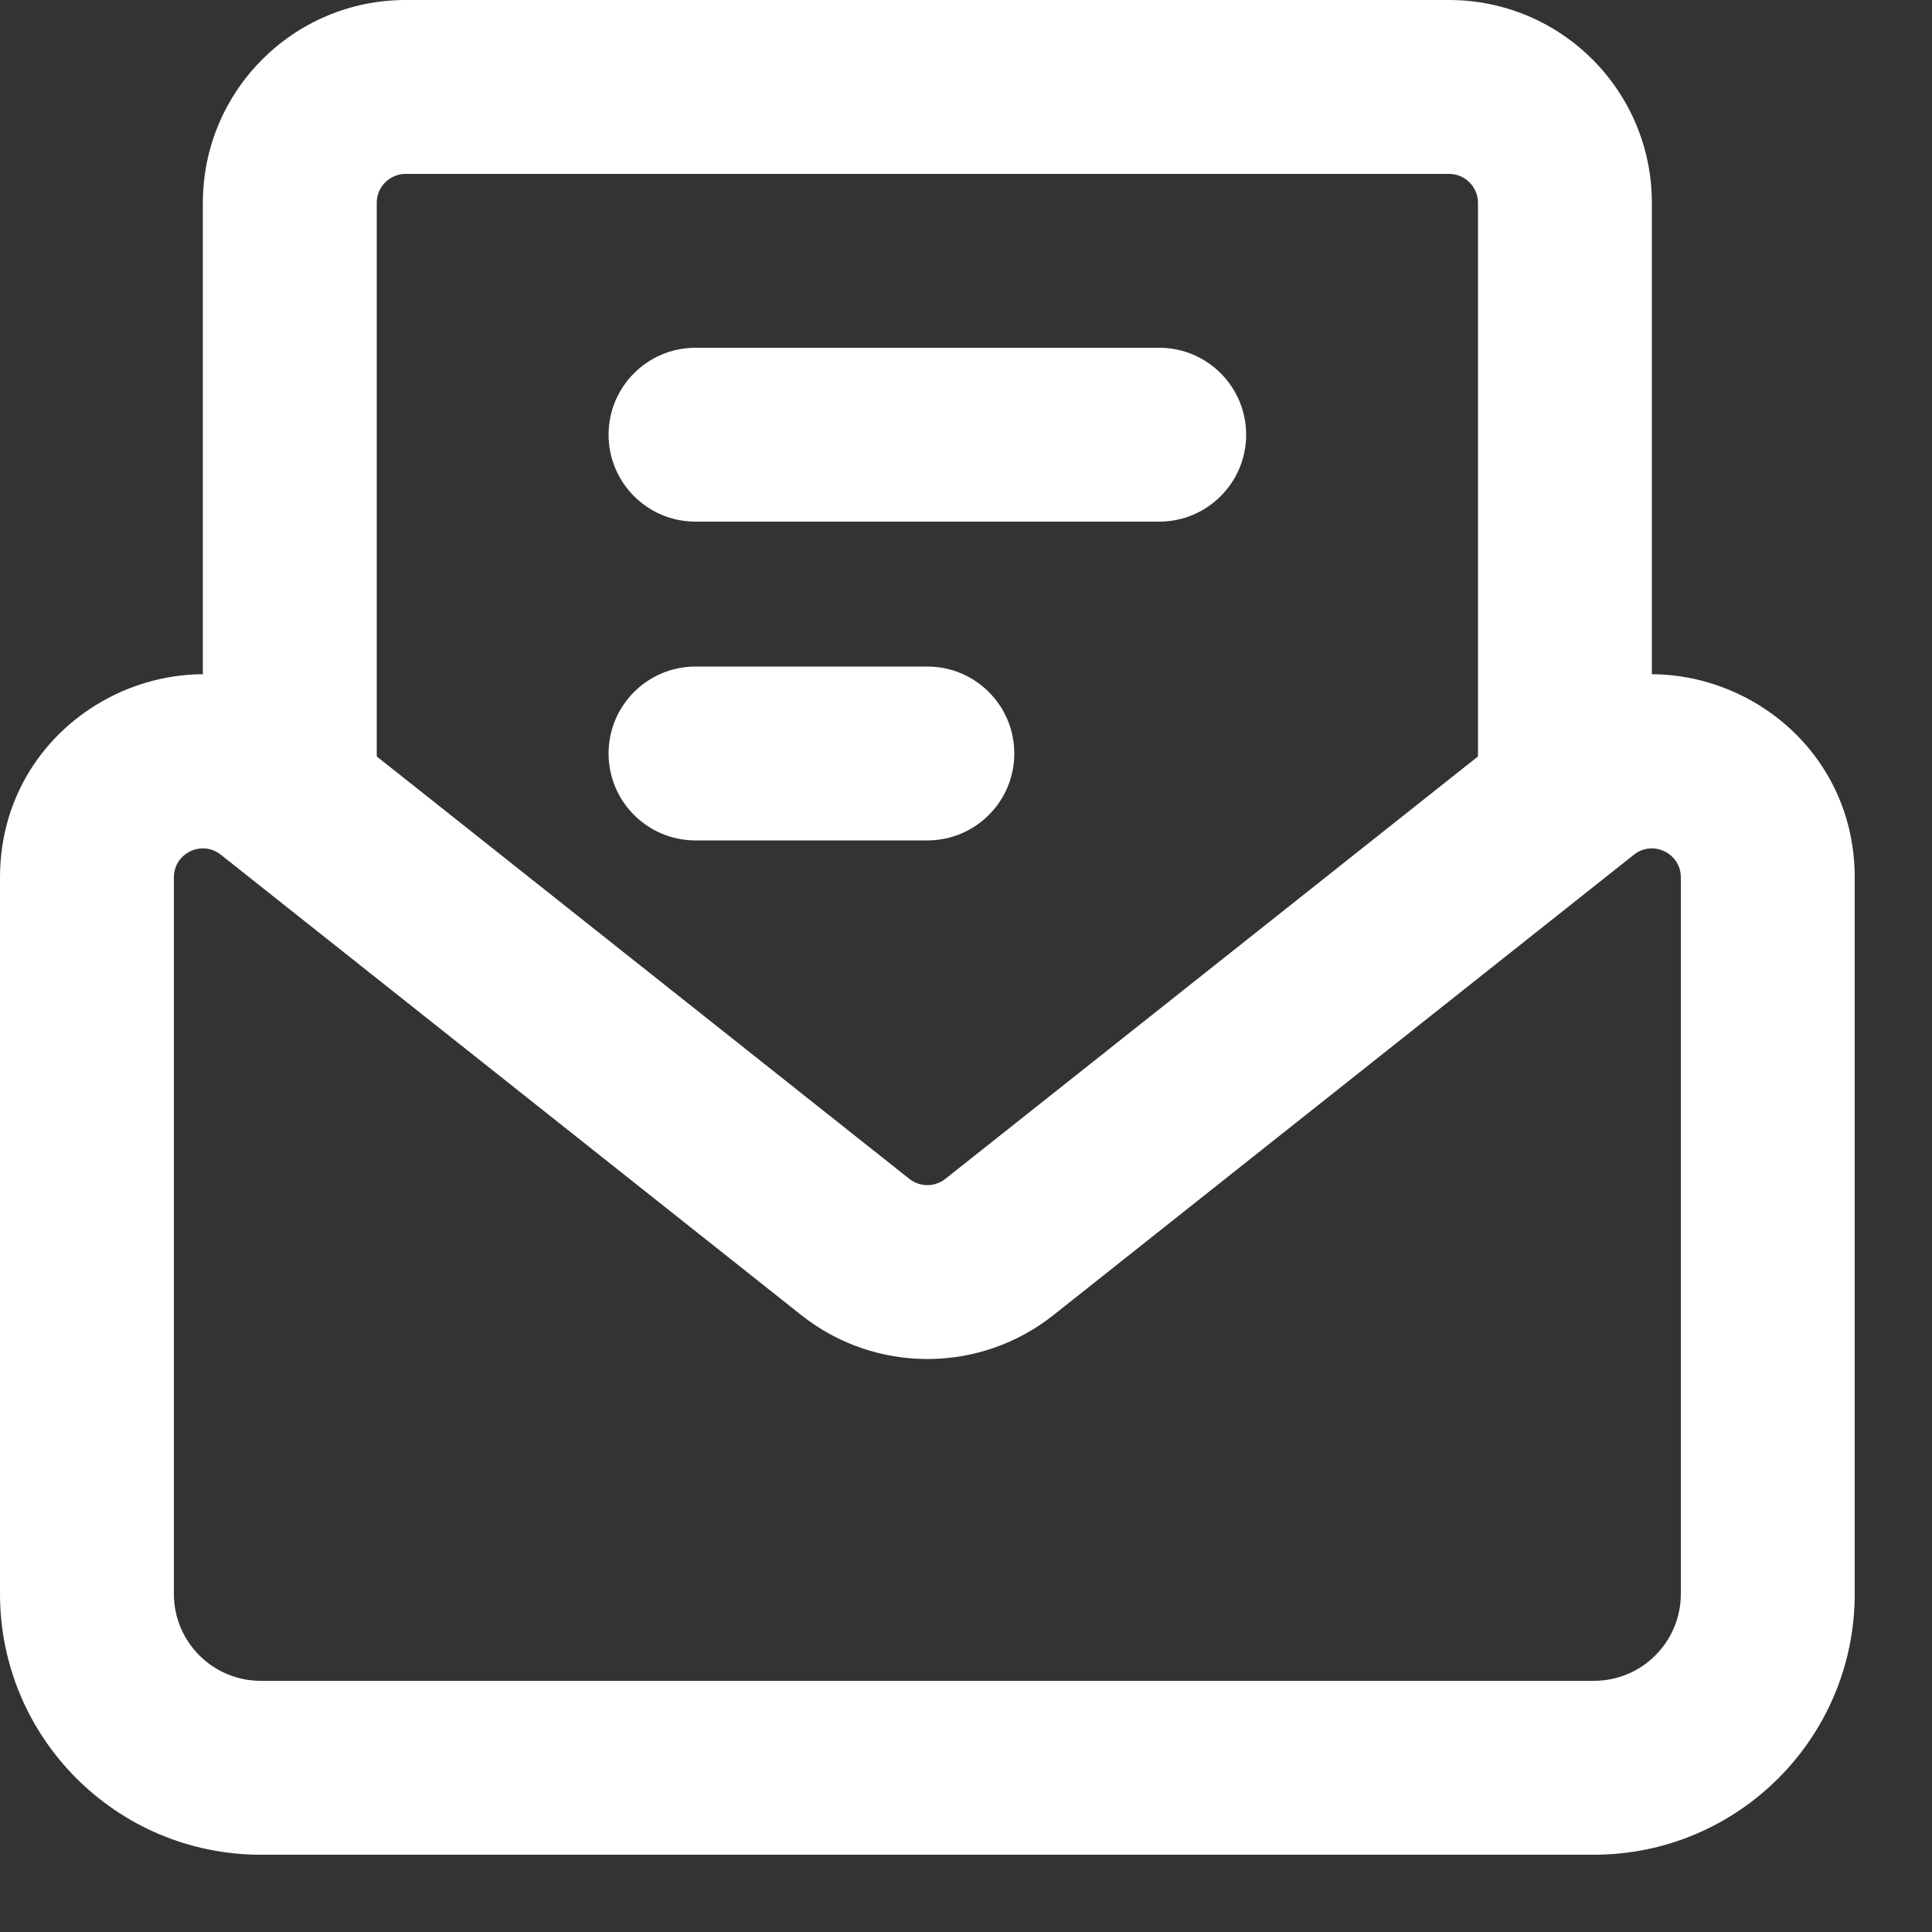
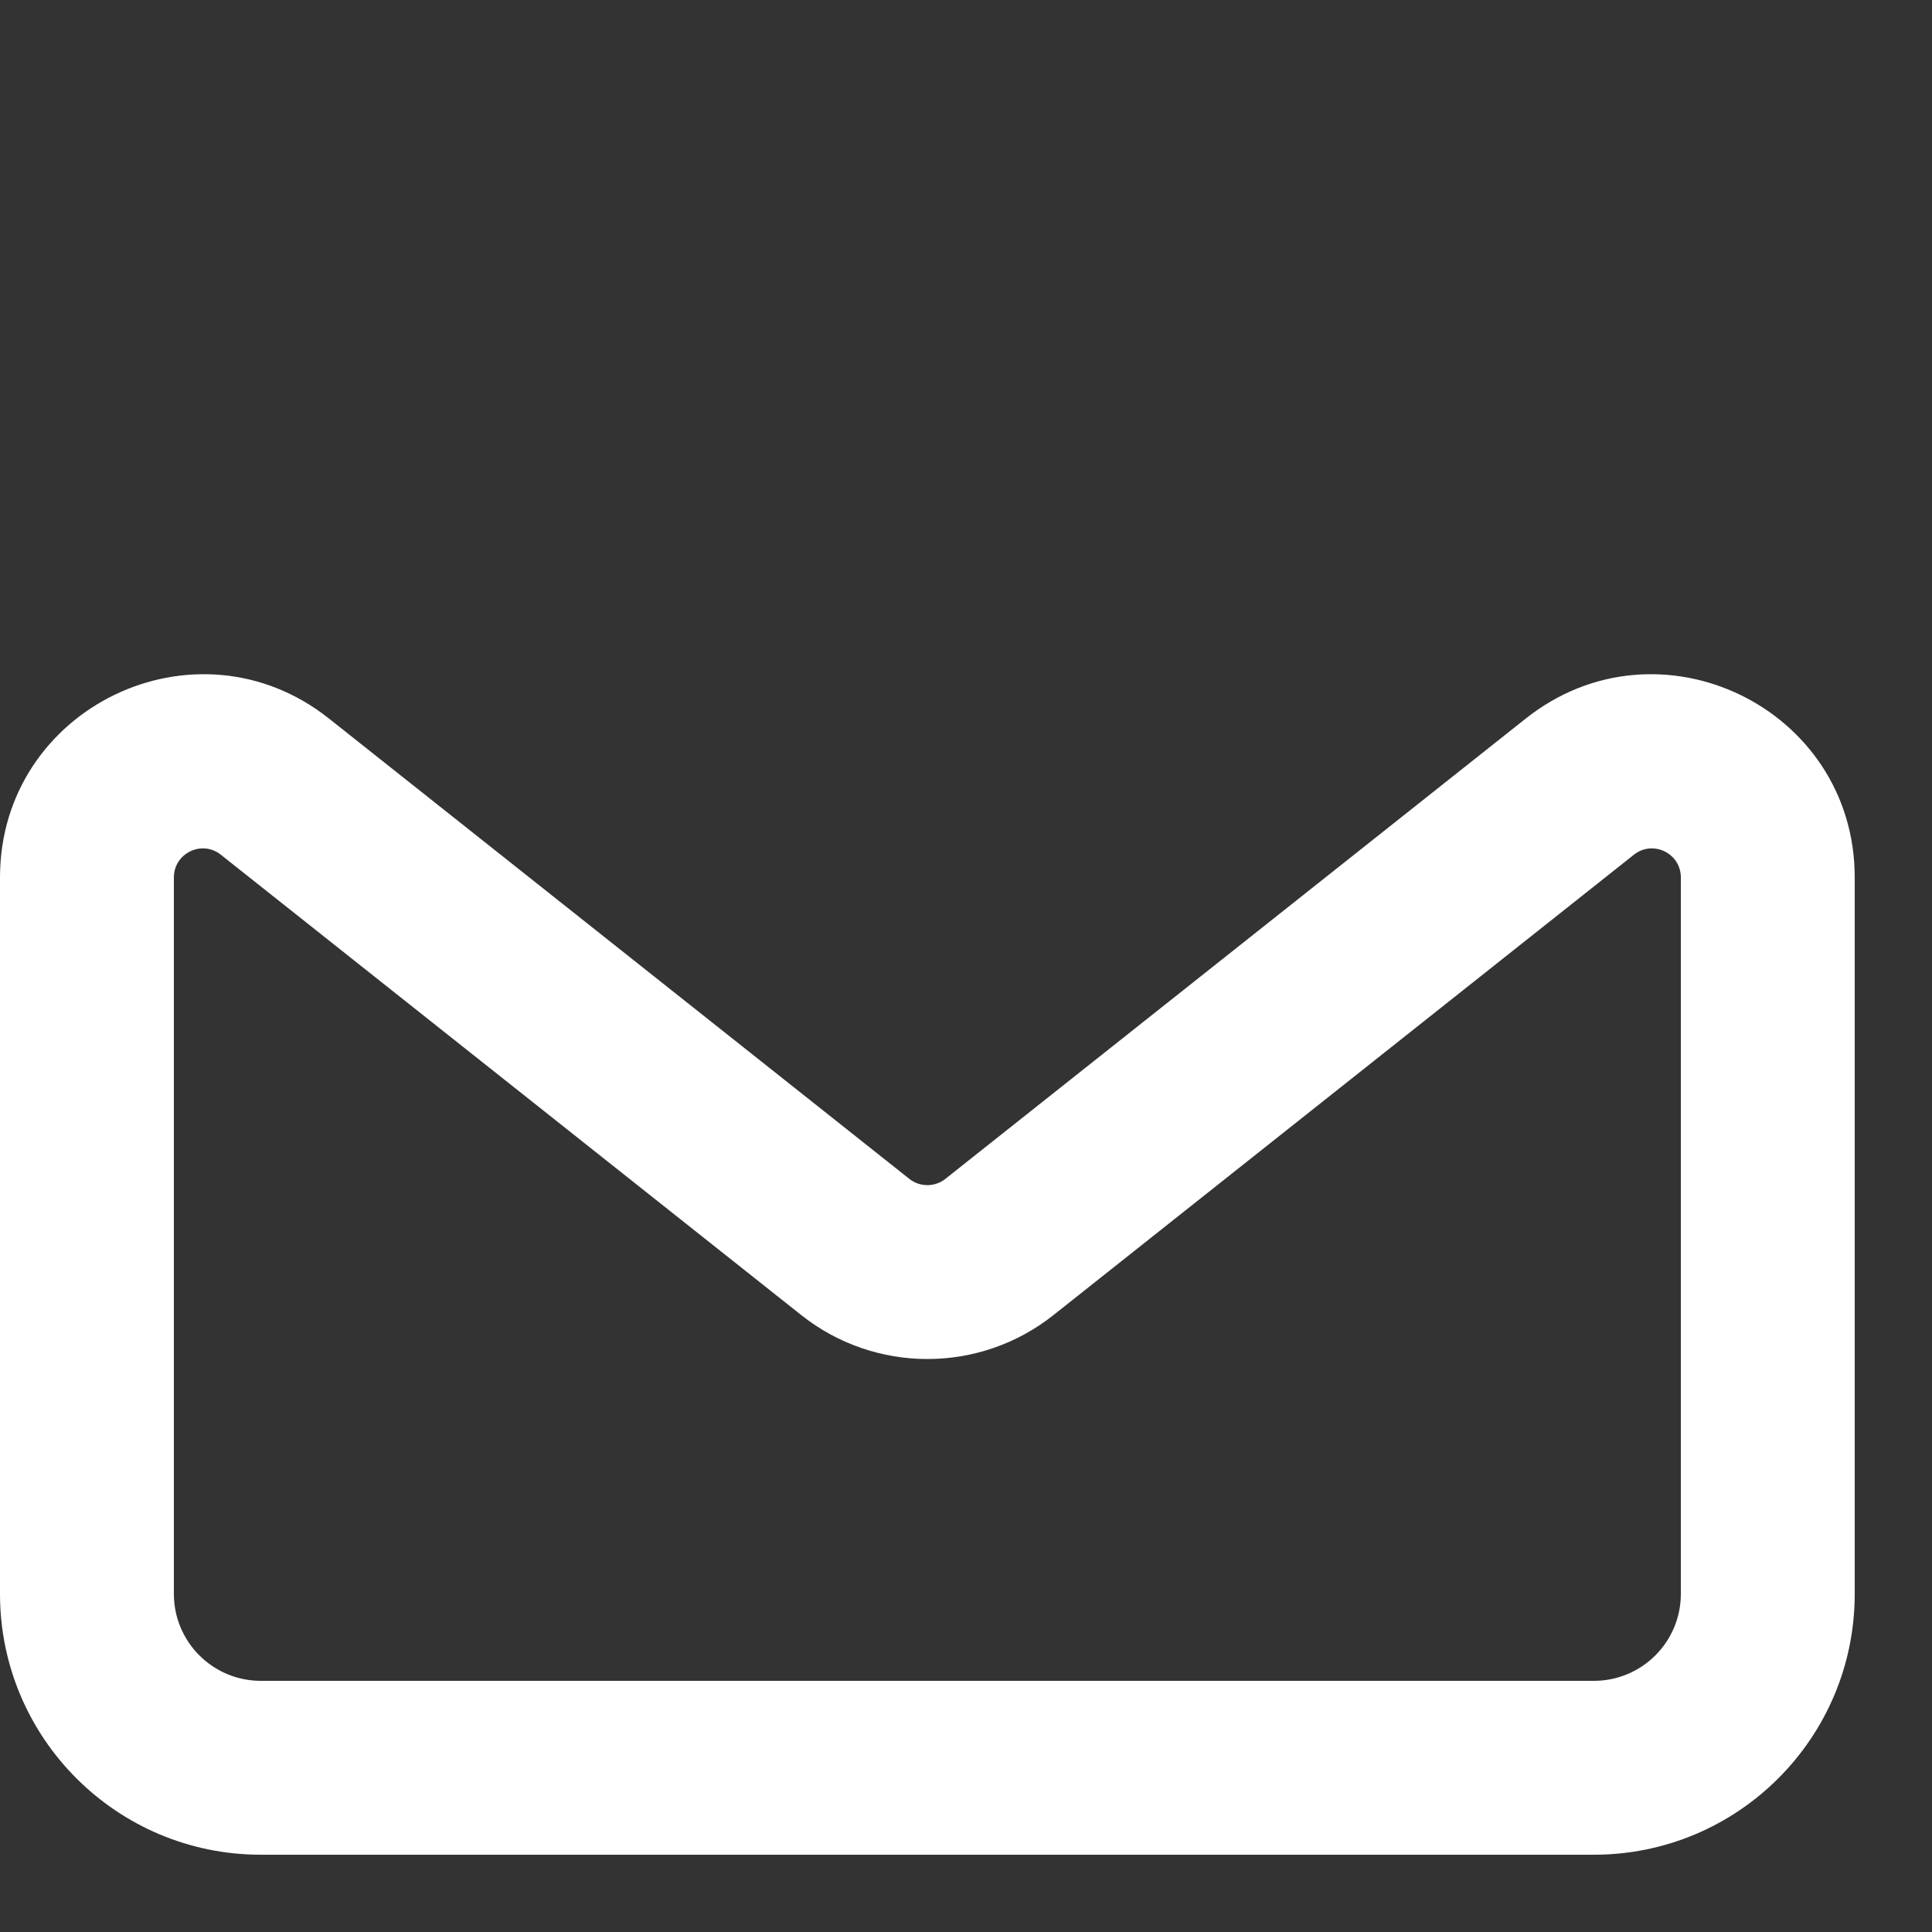
<svg xmlns="http://www.w3.org/2000/svg" fill="none" height="100%" overflow="visible" preserveAspectRatio="none" style="display: block;" viewBox="0 0 20 20" width="100%">
  <rect x="0" y="0" width="20" height="20" fill="#333333" stroke="none" />
  <g id="Vector">
    <path clip-rule="evenodd" d="M15.795 7.438C17.172 6.346 19.2 7.327 19.2 9.083V16.5C19.2 17.991 17.991 19.2 16.5 19.2H2.7C1.209 19.2 0 17.991 0 16.5V9.083C0 7.327 2.029 6.346 3.405 7.438L9.414 12.204C9.523 12.29 9.677 12.29 9.786 12.204L15.795 7.438ZM17.4 9.083C17.4 8.832 17.11 8.692 16.914 8.848L10.905 13.614C10.141 14.22 9.059 14.22 8.295 13.614L2.286 8.848C2.09 8.692 1.8 8.832 1.8 9.083V16.5C1.8 16.997 2.203 17.4 2.7 17.4H16.5C16.997 17.4 17.4 16.997 17.4 16.5V9.083Z" fill="white" fill-rule="evenodd" />
-     <path clip-rule="evenodd" d="M2.1 2.1C2.1 0.94 3.04 0 4.2 0H15C16.16 0 17.1 0.94 17.1 2.1V8.28H15.3V2.1C15.3 1.934 15.166 1.8 15 1.8H4.2C4.034 1.8 3.9 1.934 3.9 2.1V8.28H2.1V2.1Z" fill="white" fill-rule="evenodd" />
-     <path clip-rule="evenodd" d="M6.3 4.5C6.3 4.003 6.703 3.6 7.2 3.6H12C12.497 3.6 12.9 4.003 12.9 4.5C12.9 4.997 12.497 5.4 12 5.4H7.2C6.703 5.4 6.3 4.997 6.3 4.5Z" fill="white" fill-rule="evenodd" />
-     <path clip-rule="evenodd" d="M6.3 7.8C6.3 7.303 6.703 6.9 7.2 6.9H9.6C10.097 6.9 10.5 7.303 10.5 7.8C10.5 8.297 10.097 8.7 9.6 8.7H7.2C6.703 8.7 6.3 8.297 6.3 7.8Z" fill="white" fill-rule="evenodd" />
  </g>
</svg>